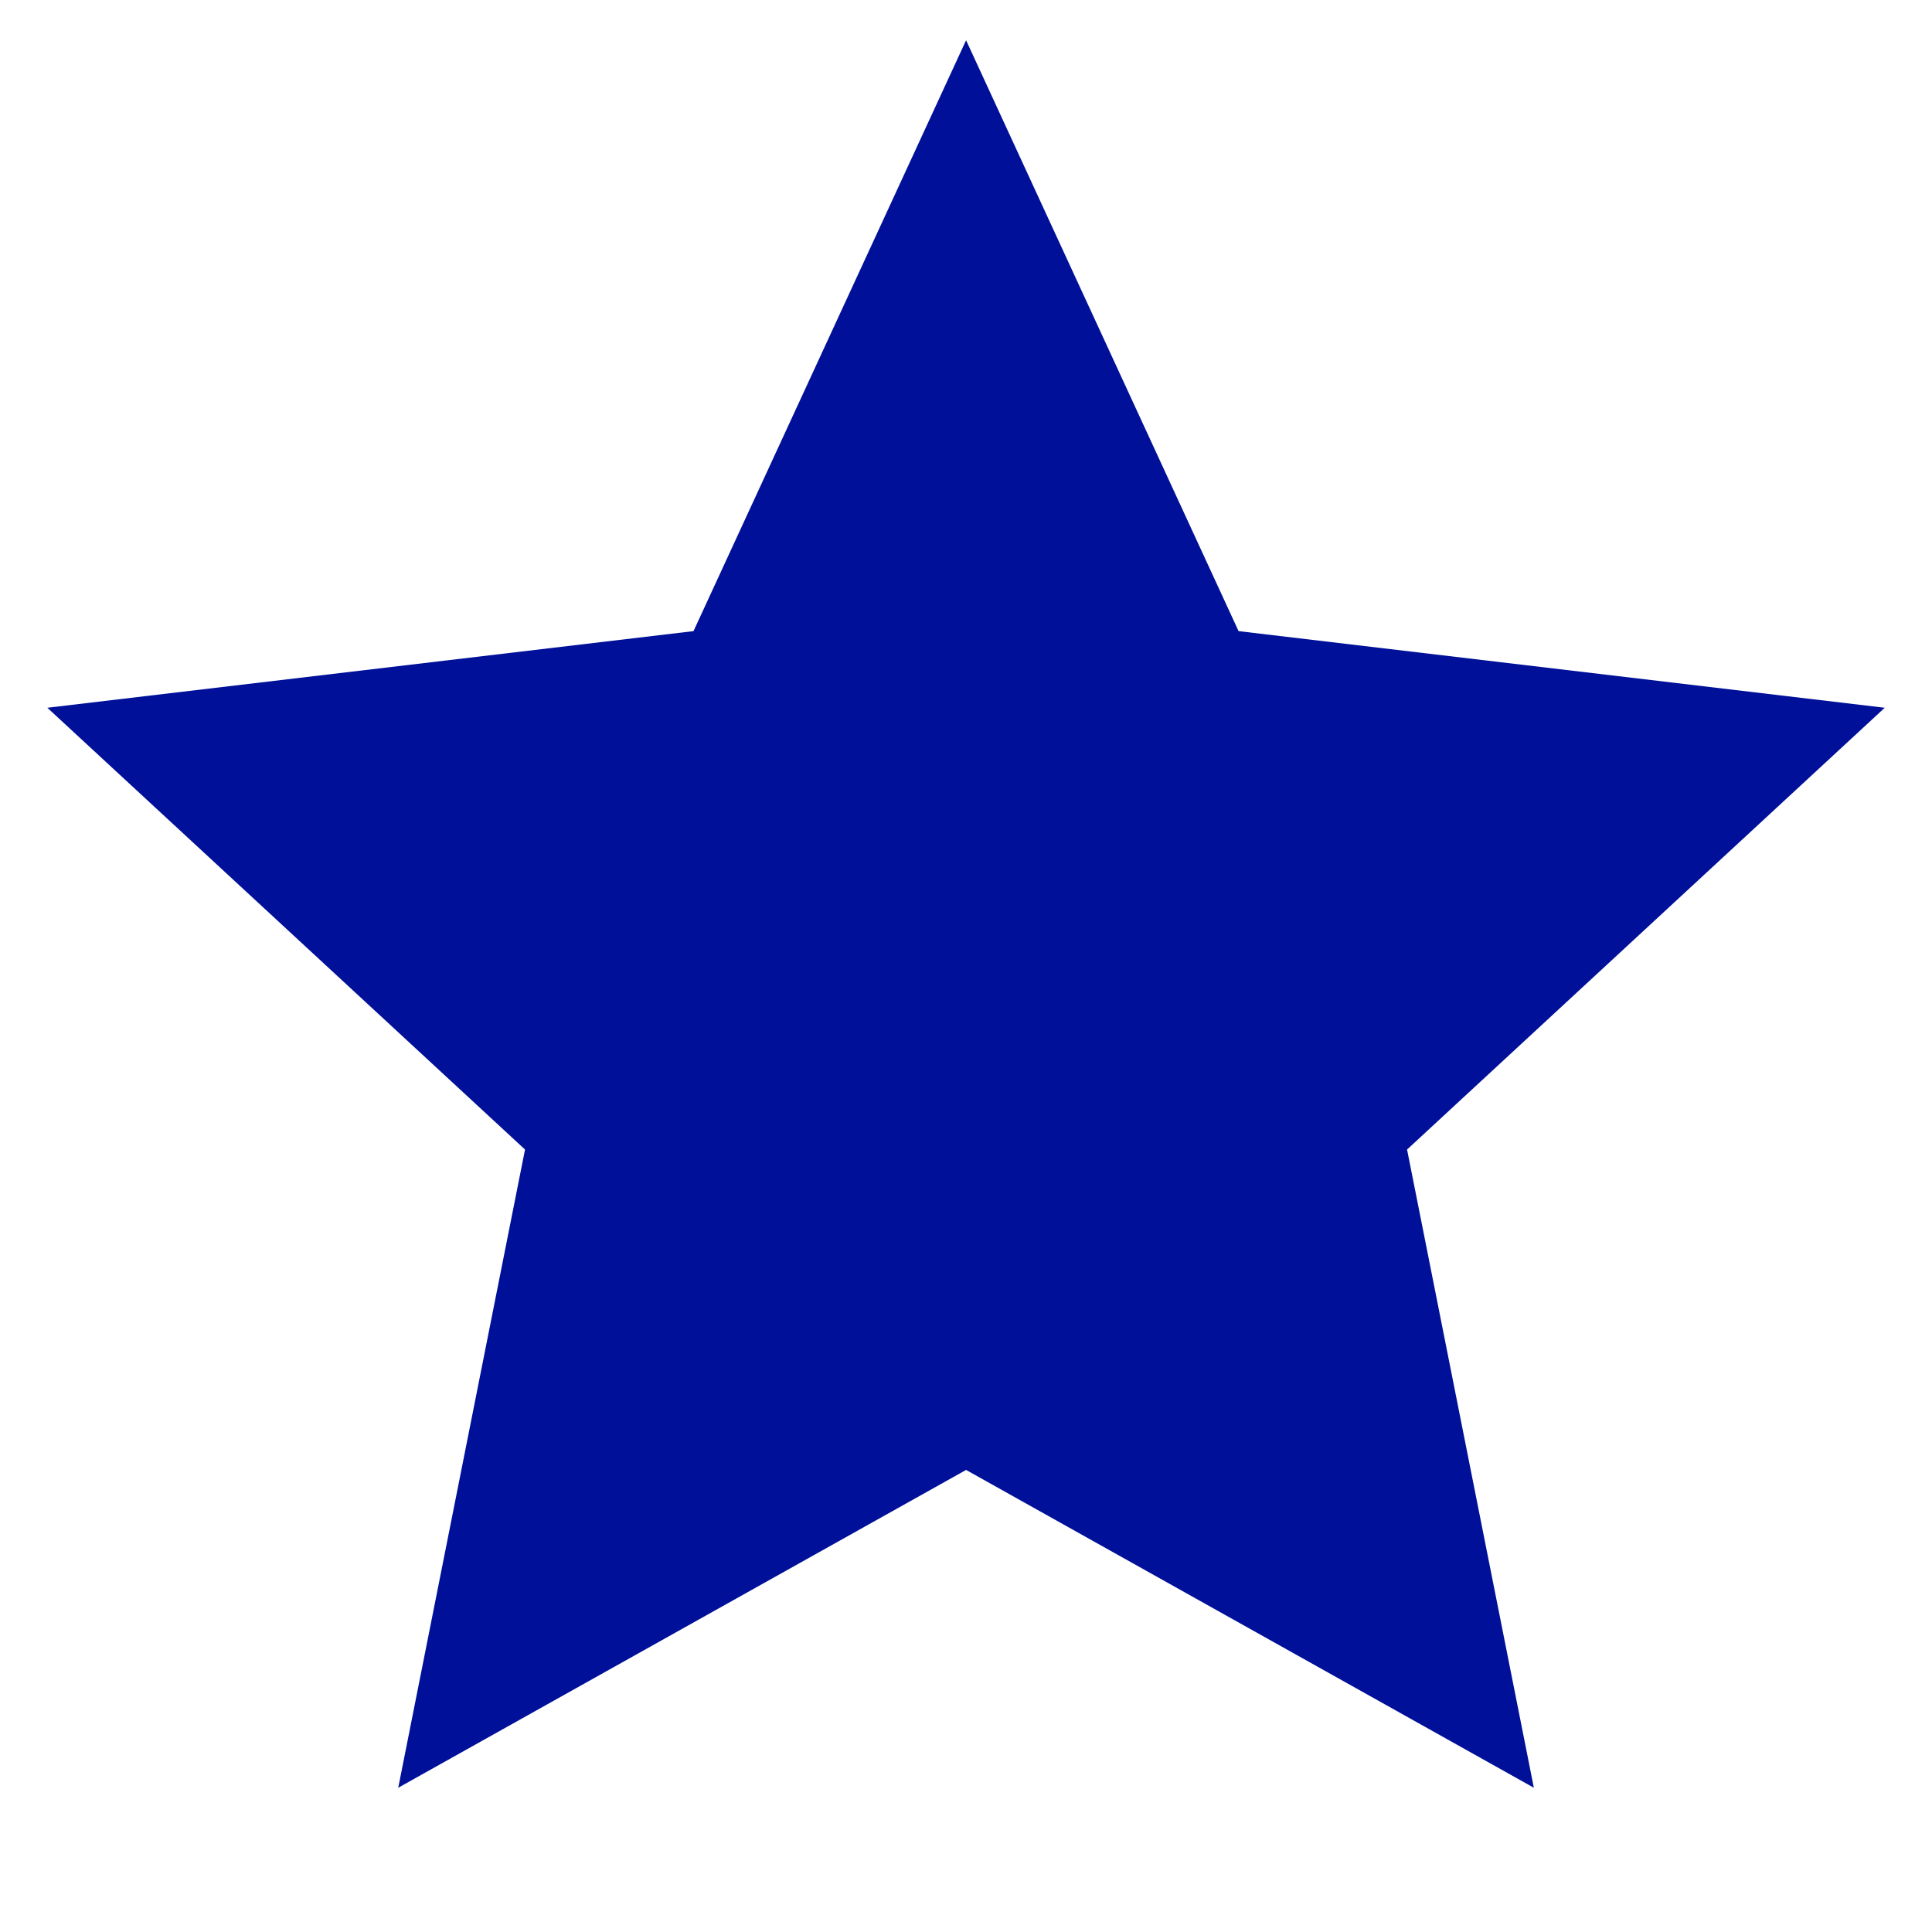
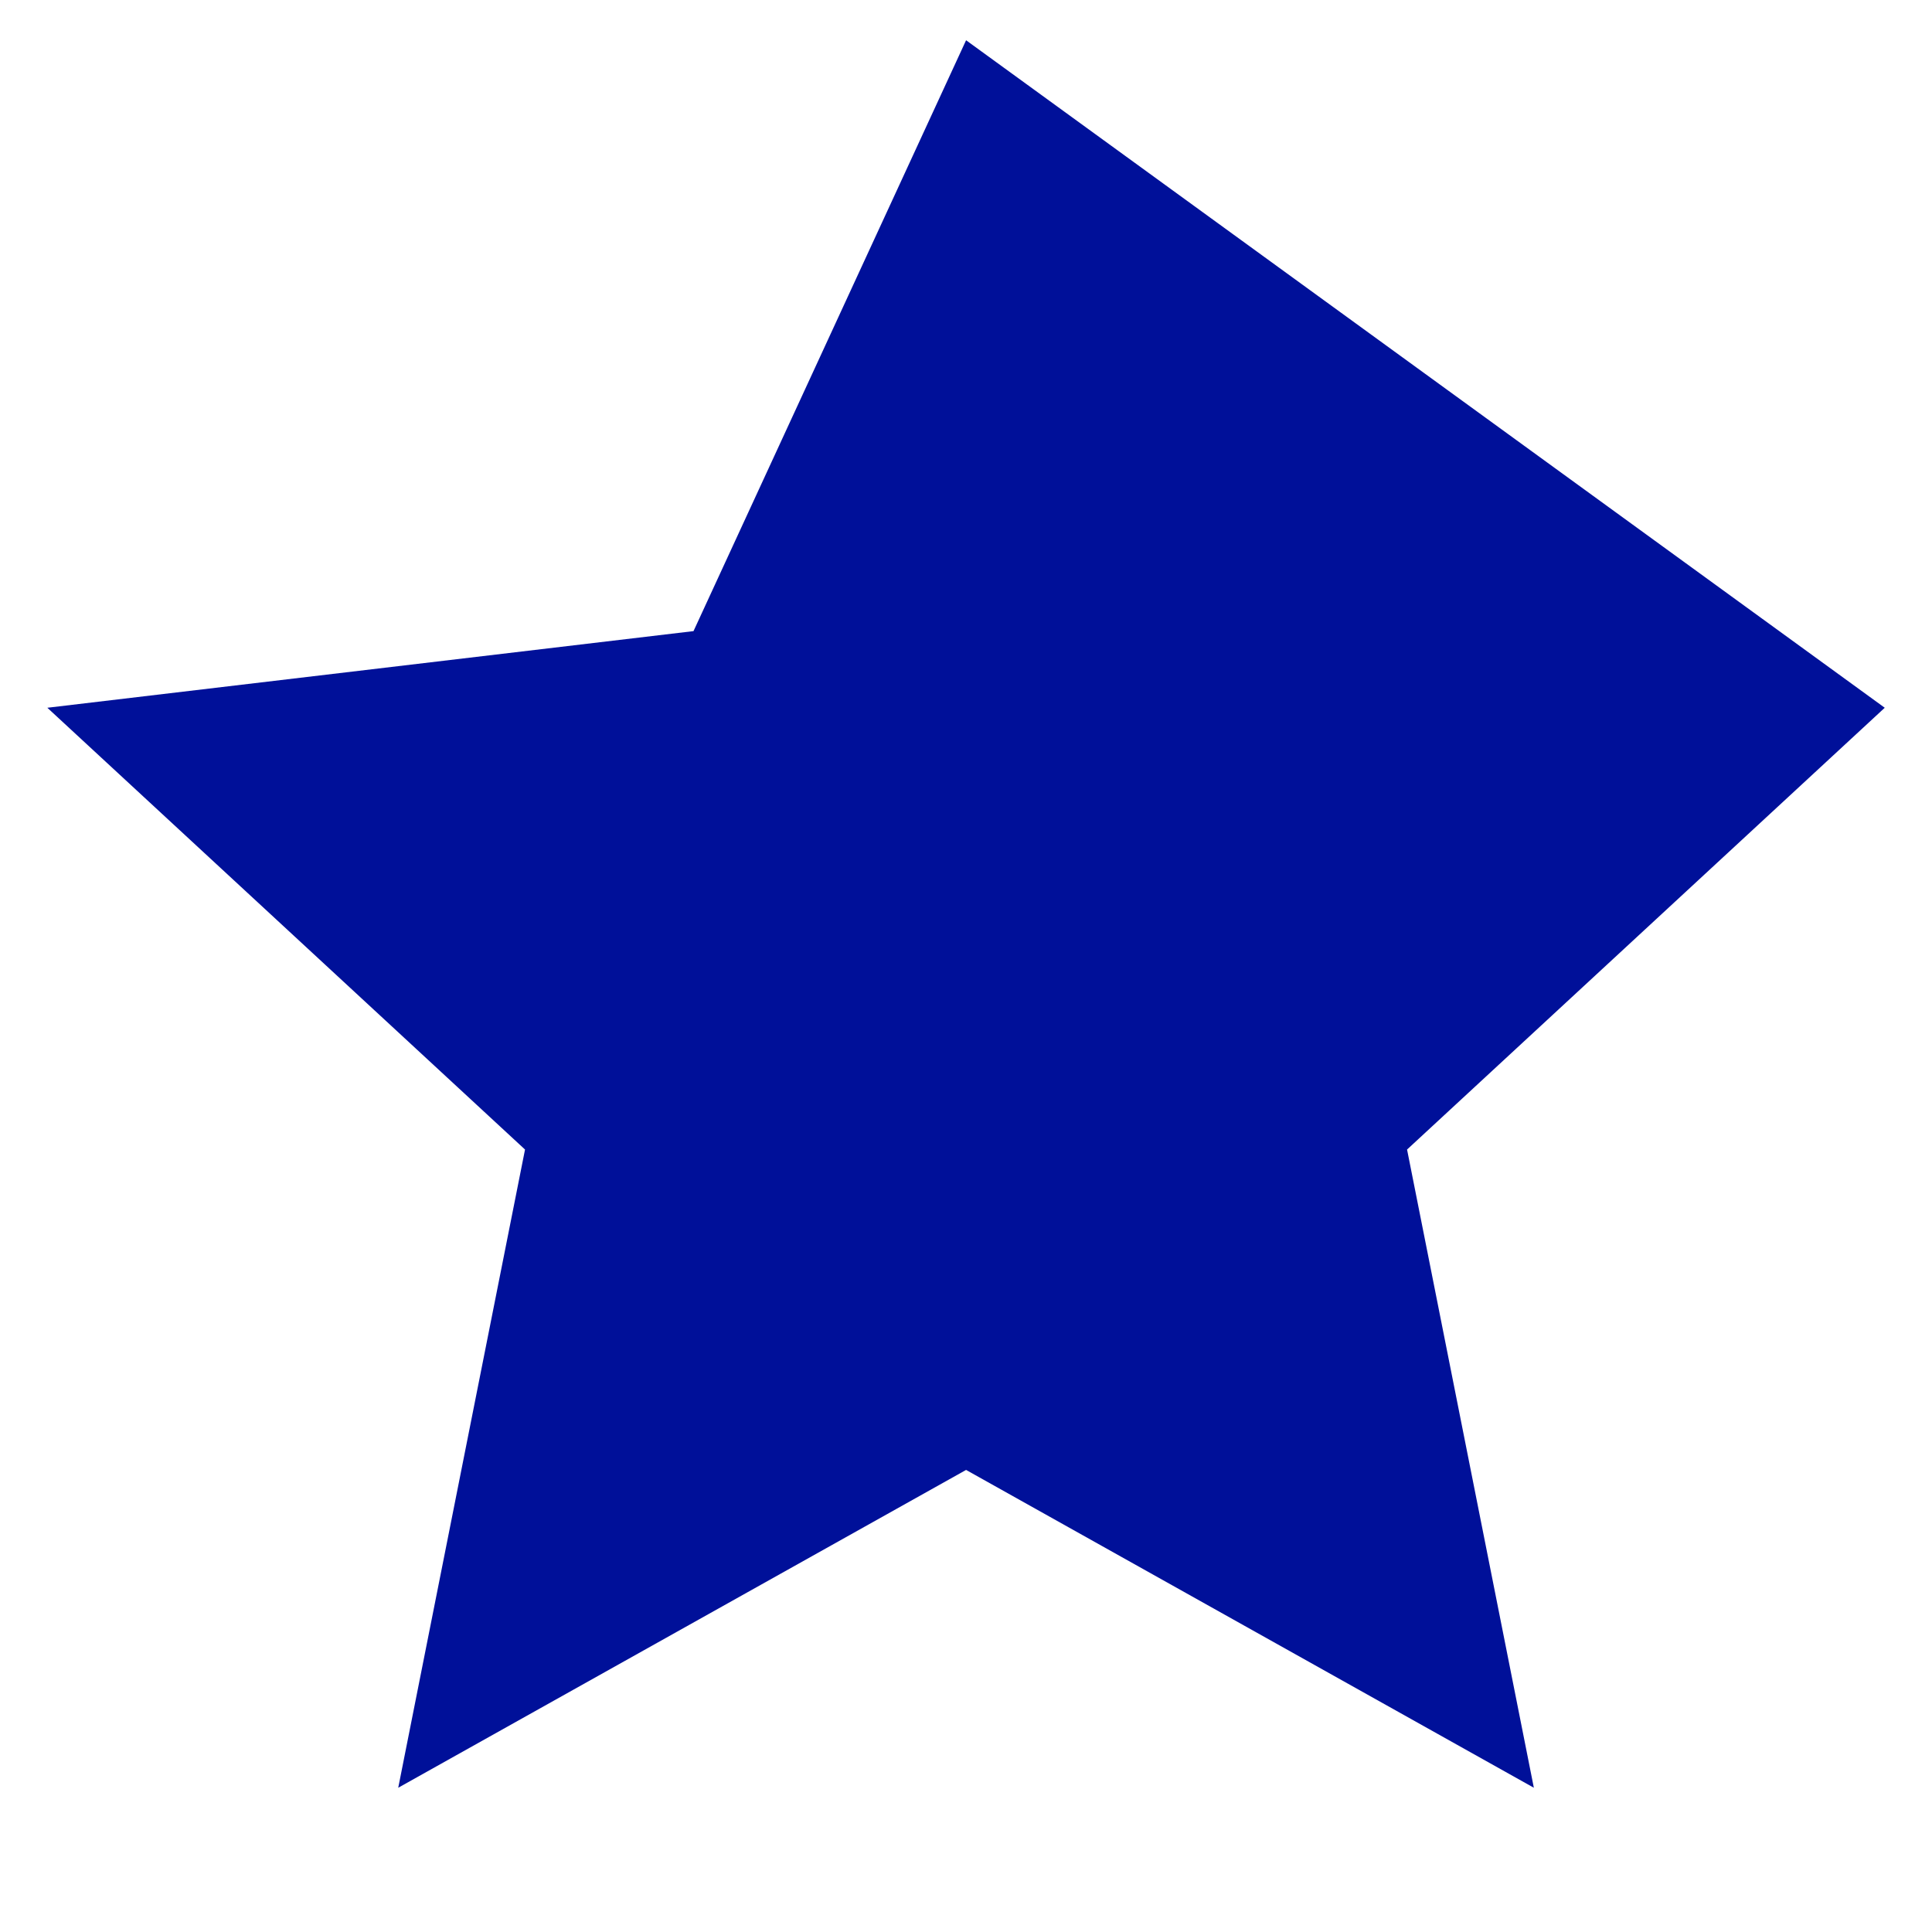
<svg xmlns="http://www.w3.org/2000/svg" viewBox="0 0 24 24" width="36" height="36">
-   <path d="M12.001 18.26L4.947 22.208L6.522 14.28L0.588 8.792L8.615 7.84L12.001 0.5L15.386 7.84L23.413 8.792L17.479 14.28L19.054 22.208L12.001 18.26Z" fill="rgba(0,16,153,1)" />
+   <path d="M12.001 18.26L4.947 22.208L6.522 14.28L0.588 8.792L8.615 7.84L12.001 0.5L23.413 8.792L17.479 14.28L19.054 22.208L12.001 18.26Z" fill="rgba(0,16,153,1)" />
</svg>